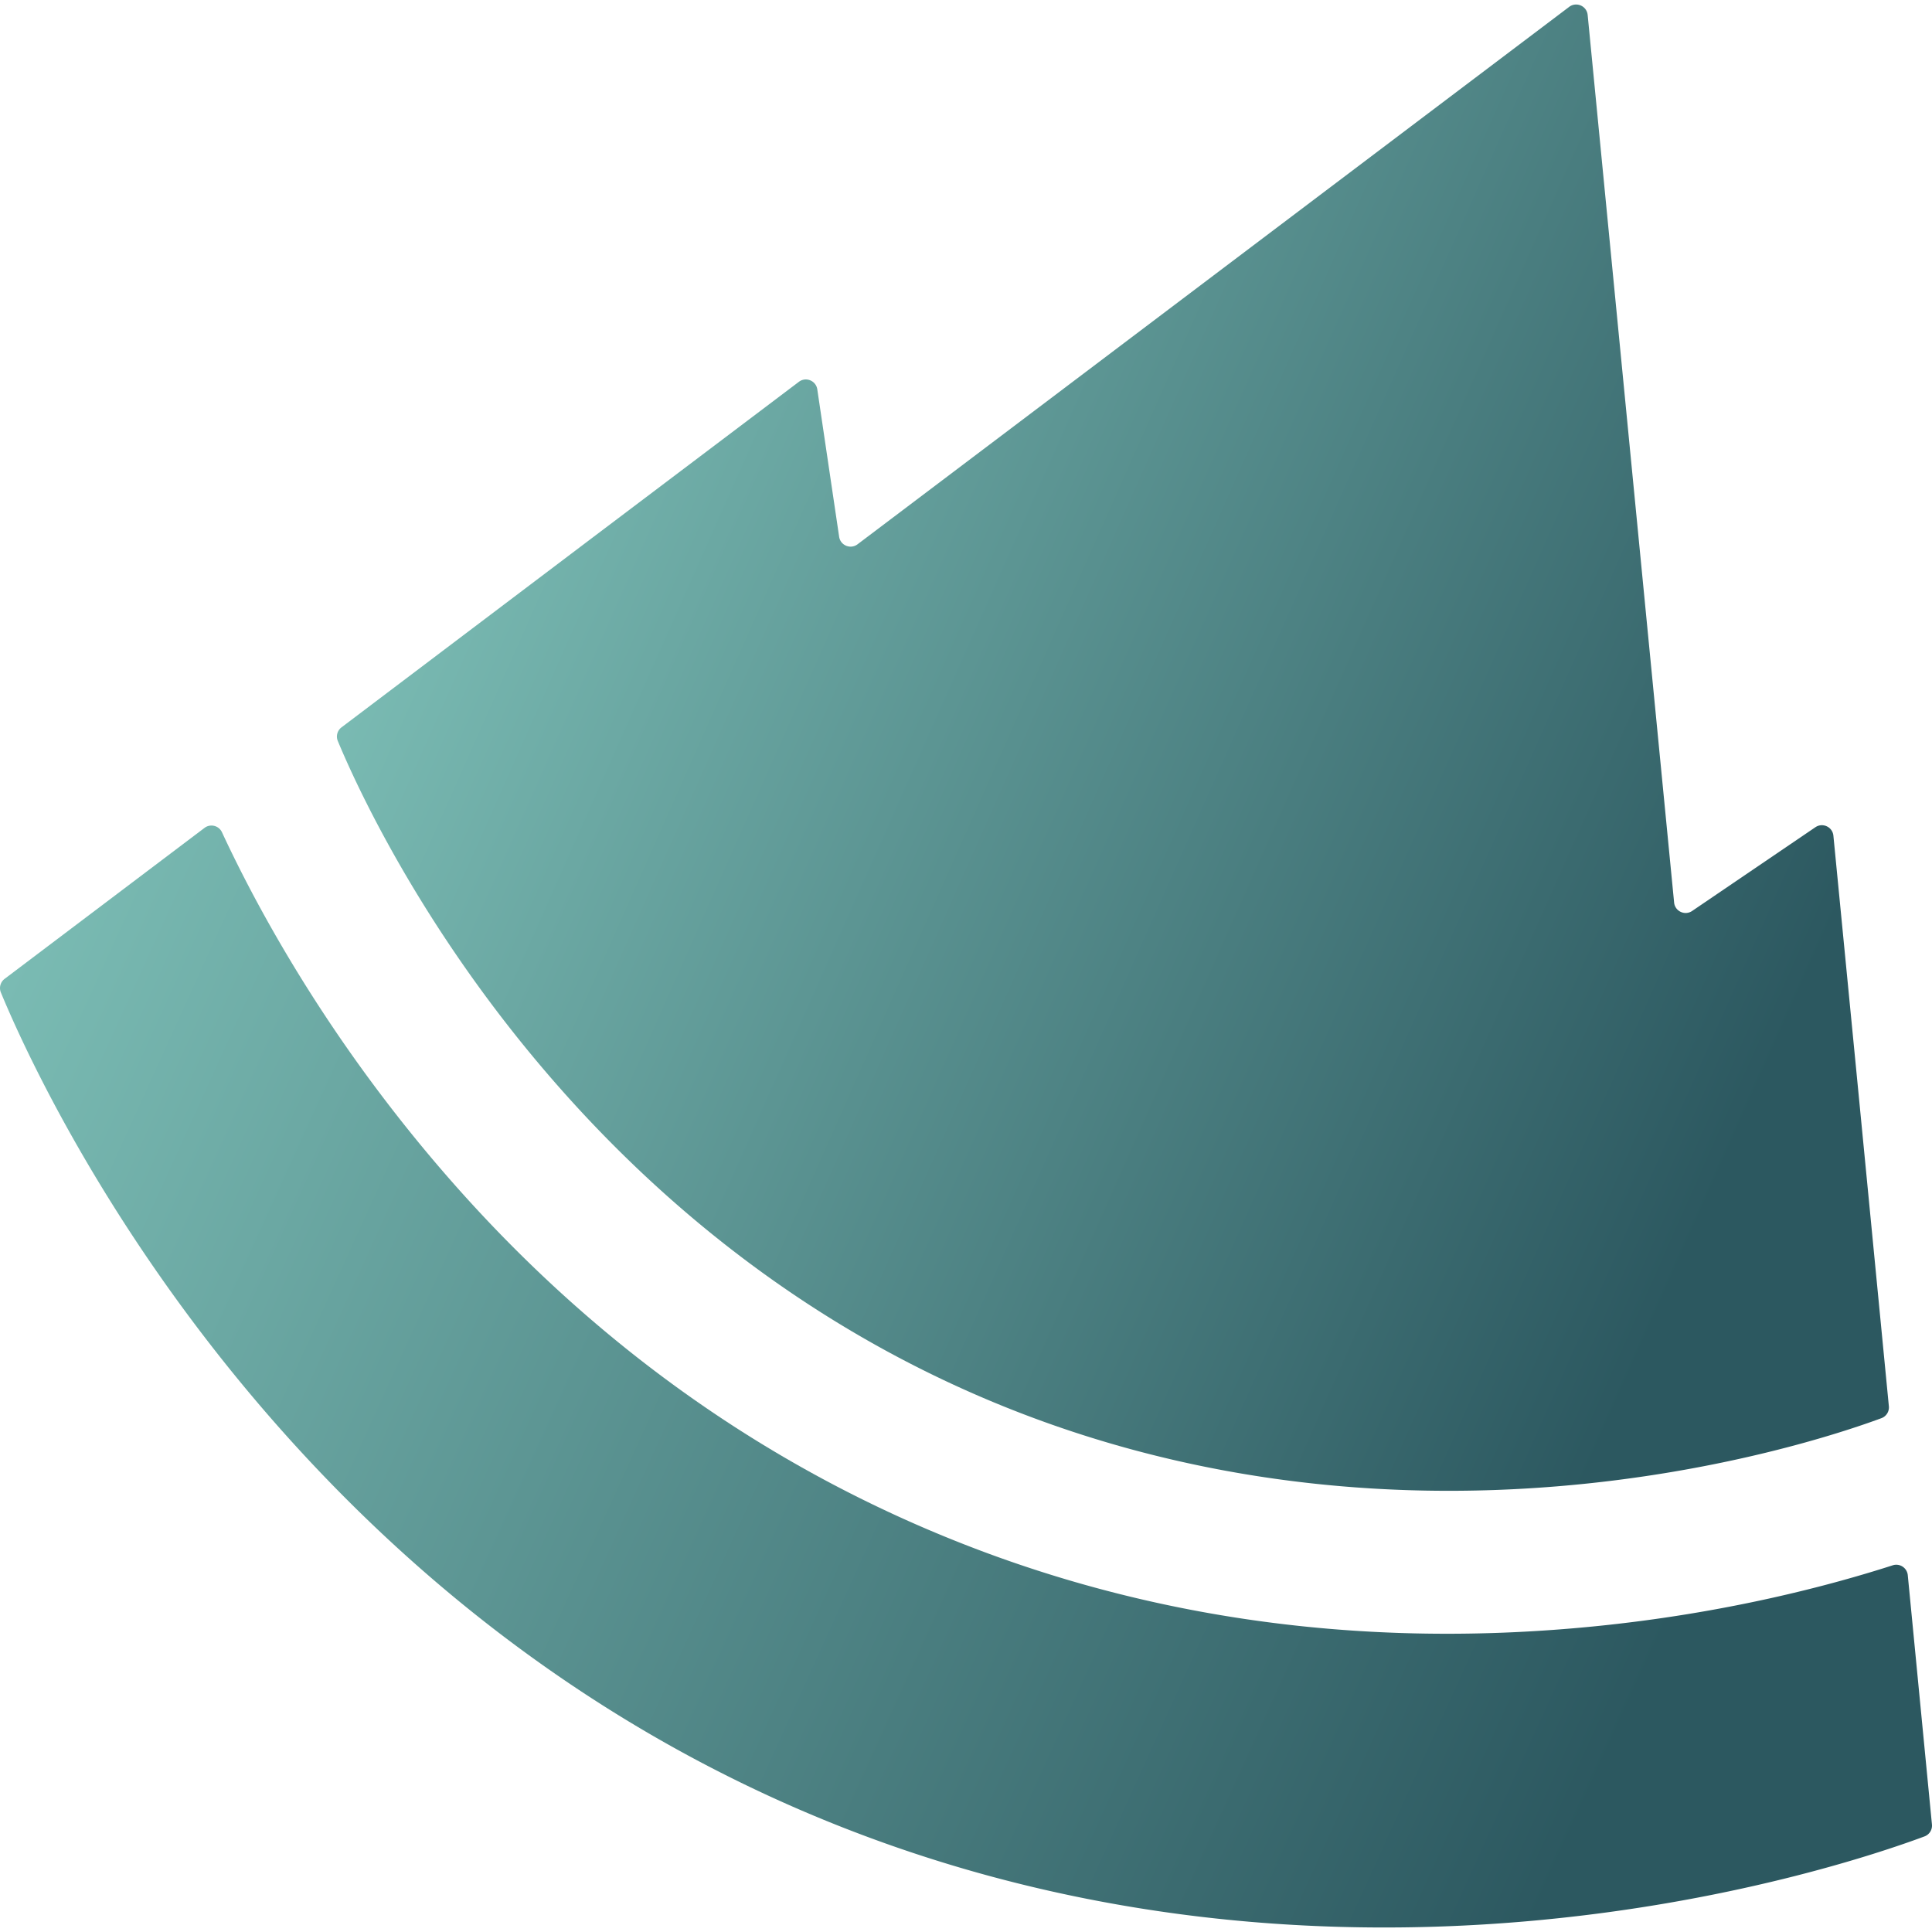
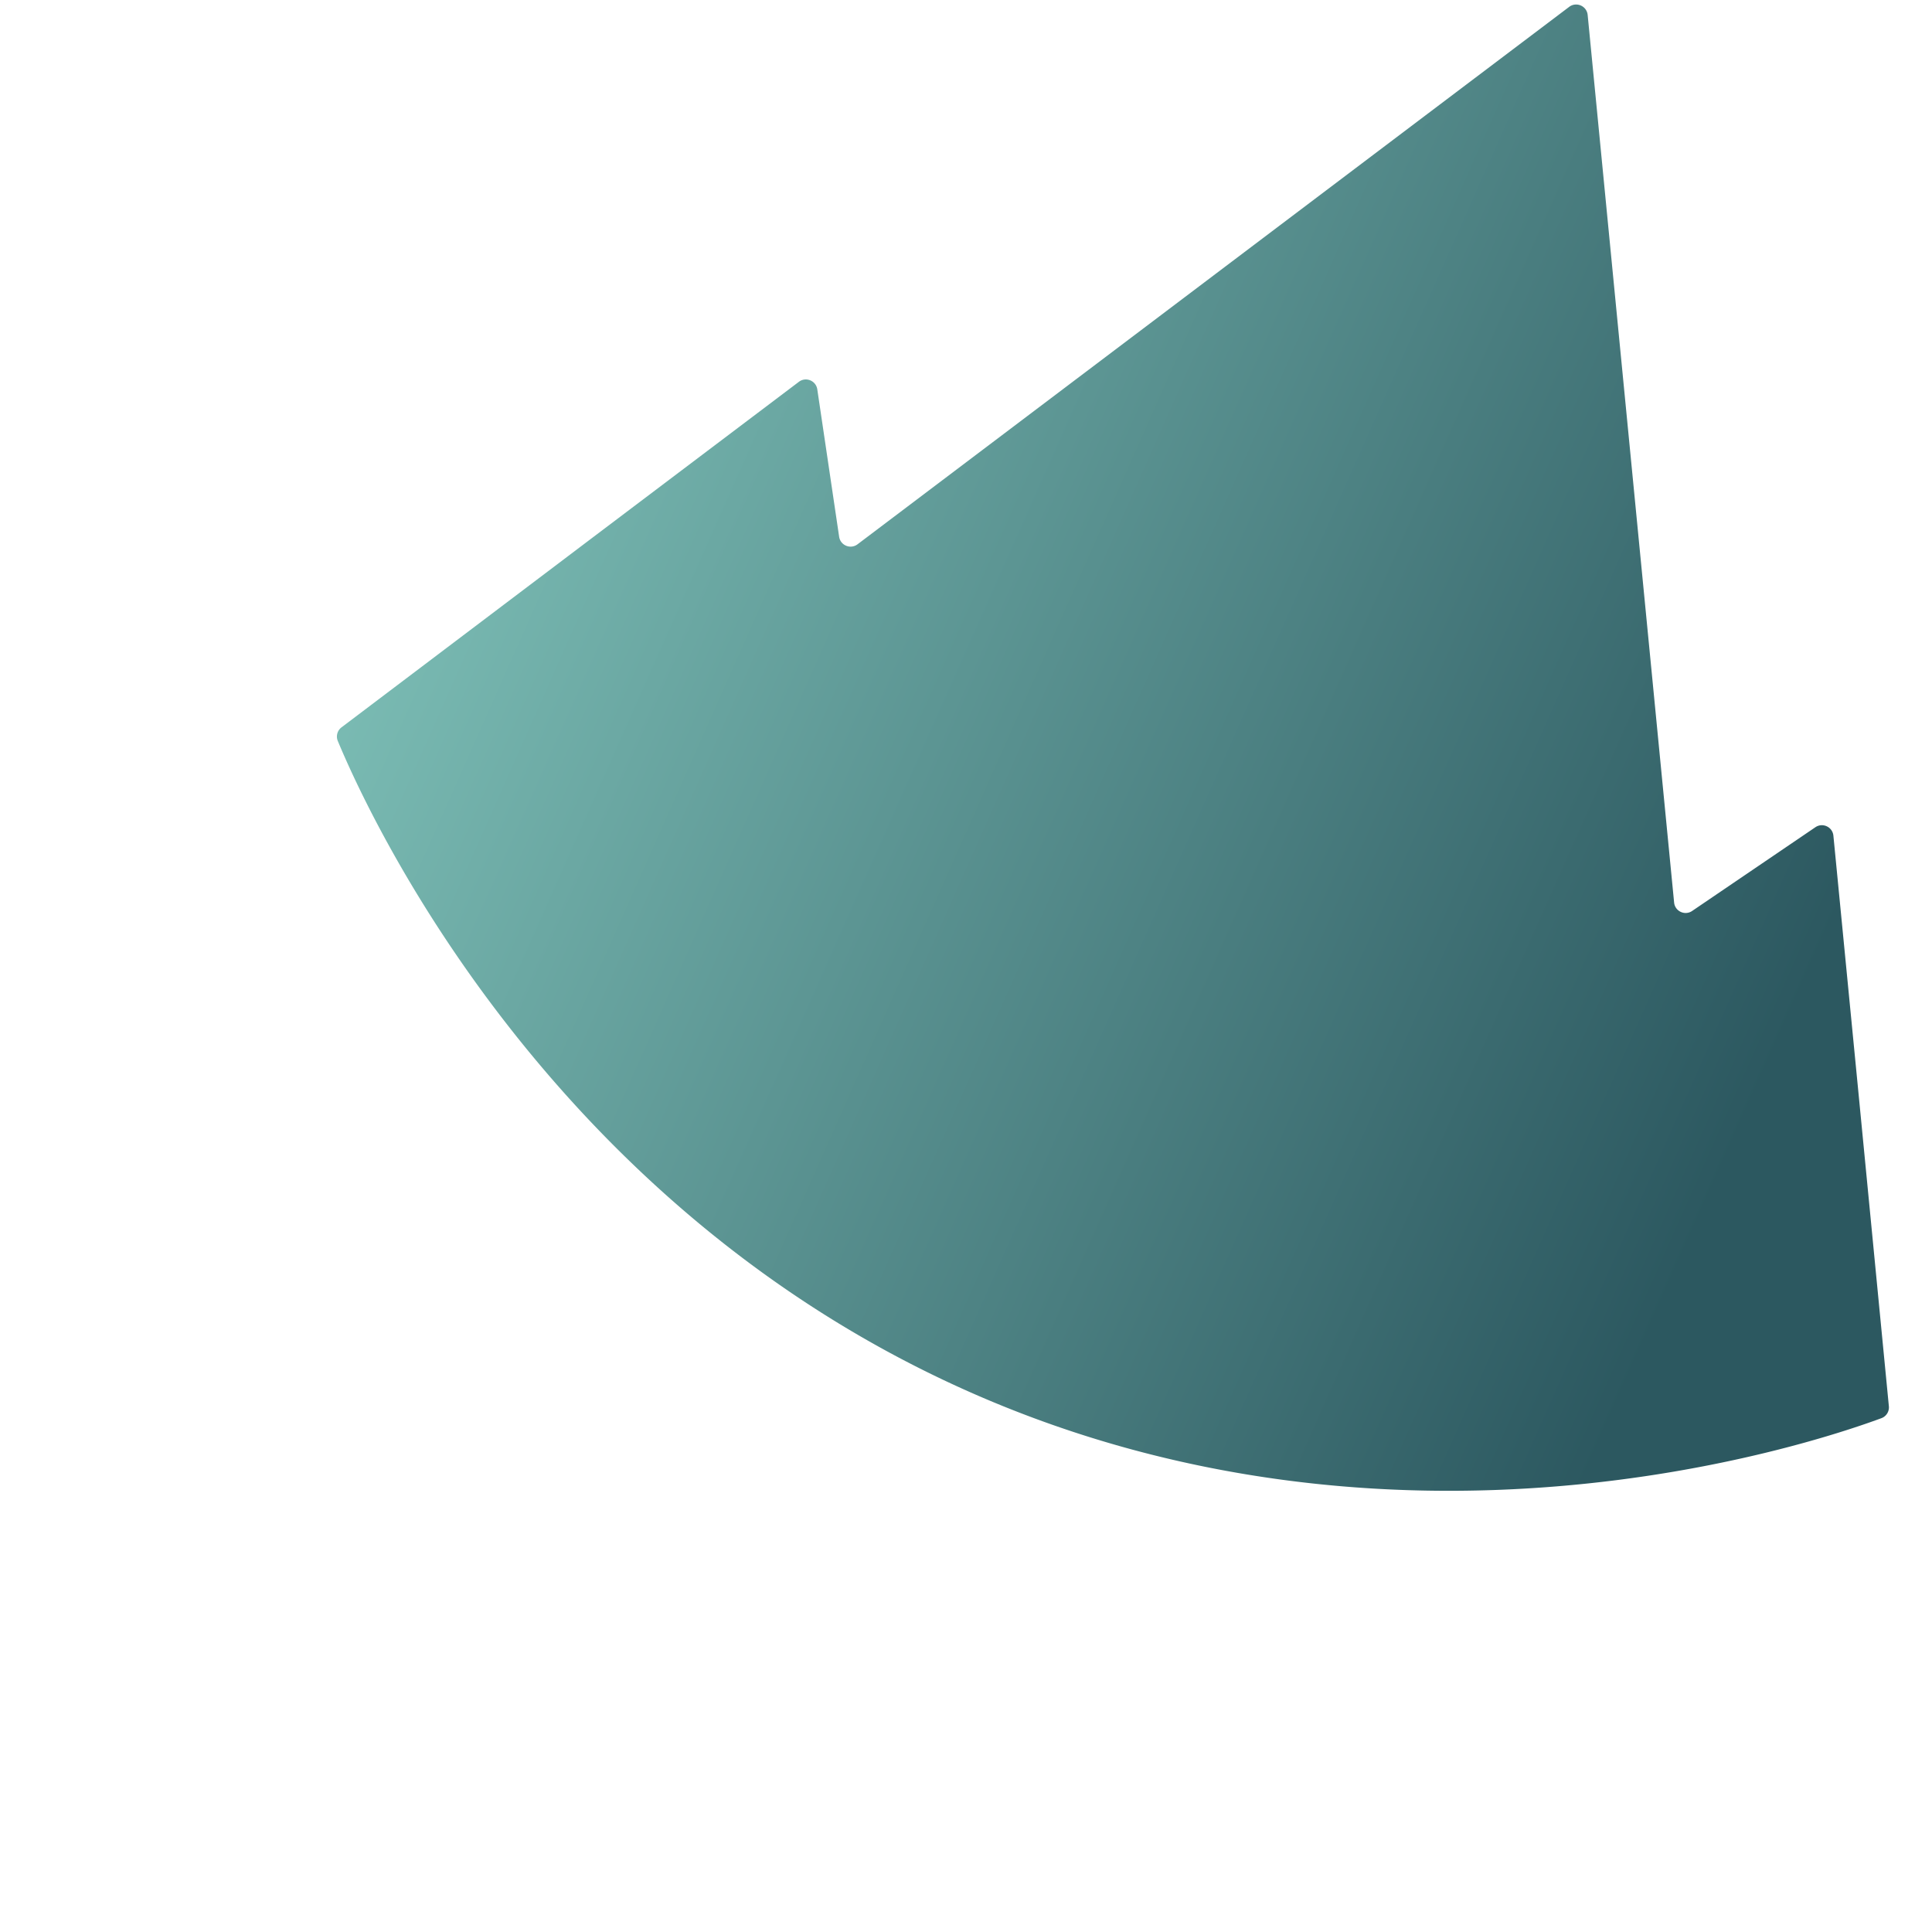
<svg xmlns="http://www.w3.org/2000/svg" width="512" height="512" viewBox="0 0 512 512" class="svg-src">
  <defs>
    <linearGradient id="a" x1="0" x2="1" y1="0" y2="0" gradientTransform="rotate(23.688 -686.208 117.307) scale(558.548)" gradientUnits="userSpaceOnUse" spreadMethod="pad">
      <stop offset="0" stop-color="#7abbb3" />
      <stop offset=".85" stop-color="#2c5860" />
      <stop offset="1" stop-color="#2c5860" />
    </linearGradient>
    <linearGradient id="b" x1="0" x2="1" y1="0" y2="0" gradientTransform="scale(448.58) rotate(23.688 -.358 .812)" gradientUnits="userSpaceOnUse" spreadMethod="pad">
      <stop offset="0" stop-color="#7abbb3" />
      <stop offset=".85" stop-color="#2c5860" />
      <stop offset="1" stop-color="#2c5860" />
    </linearGradient>
  </defs>
-   <path fill="url(#a)" d="M54.2 219.4 1.22 259.41a3.057 3.057.0 00-.988 3.609c9.874 23.902 68.991 153.965 209.755 215.721 140.764 61.757 275.887 16.91 300.023 7.93a3.057 3.057.0 001.976-3.166l-6.404-66.063a3.063 3.063.0 00-3.994-2.619c-16.178 5.209-44.143 12.747-79.513 16.22-63.786 6.272-124.127-2.846-179.365-27.079-55.236-24.234-102.876-62.49-141.645-113.714-21.548-28.49-35.072-54.24-42.238-69.689a3.065 3.065.0 00-2.787-1.78 3.04 3.04.0 00-1.84.62" />
  <path fill="url(#b)" d="M415.85 1.818 227.26 144.241c-1.856 1.403-4.537.306-4.879-1.996l-5.79-39.064c-.342-2.302-3.02-3.398-4.878-1.997l-53.965 40.747-67.242 50.822a3.057 3.057.0 00-.986 3.612c8.422 20.3 56.062 123.662 168.394 172.944 112.298 49.268 220.135 14.119 240.675 6.525a3.057 3.057.0 001.98-3.168l-8.14-83.904-6.561-67.3c-.226-2.315-2.848-3.543-4.773-2.237l-32.666 22.193c-1.924 1.307-4.546.078-4.772-2.238L420.747 3.967c-.165-1.676-1.575-2.772-3.063-2.772a3.02 3.02.0 00-1.835.623" />
</svg>